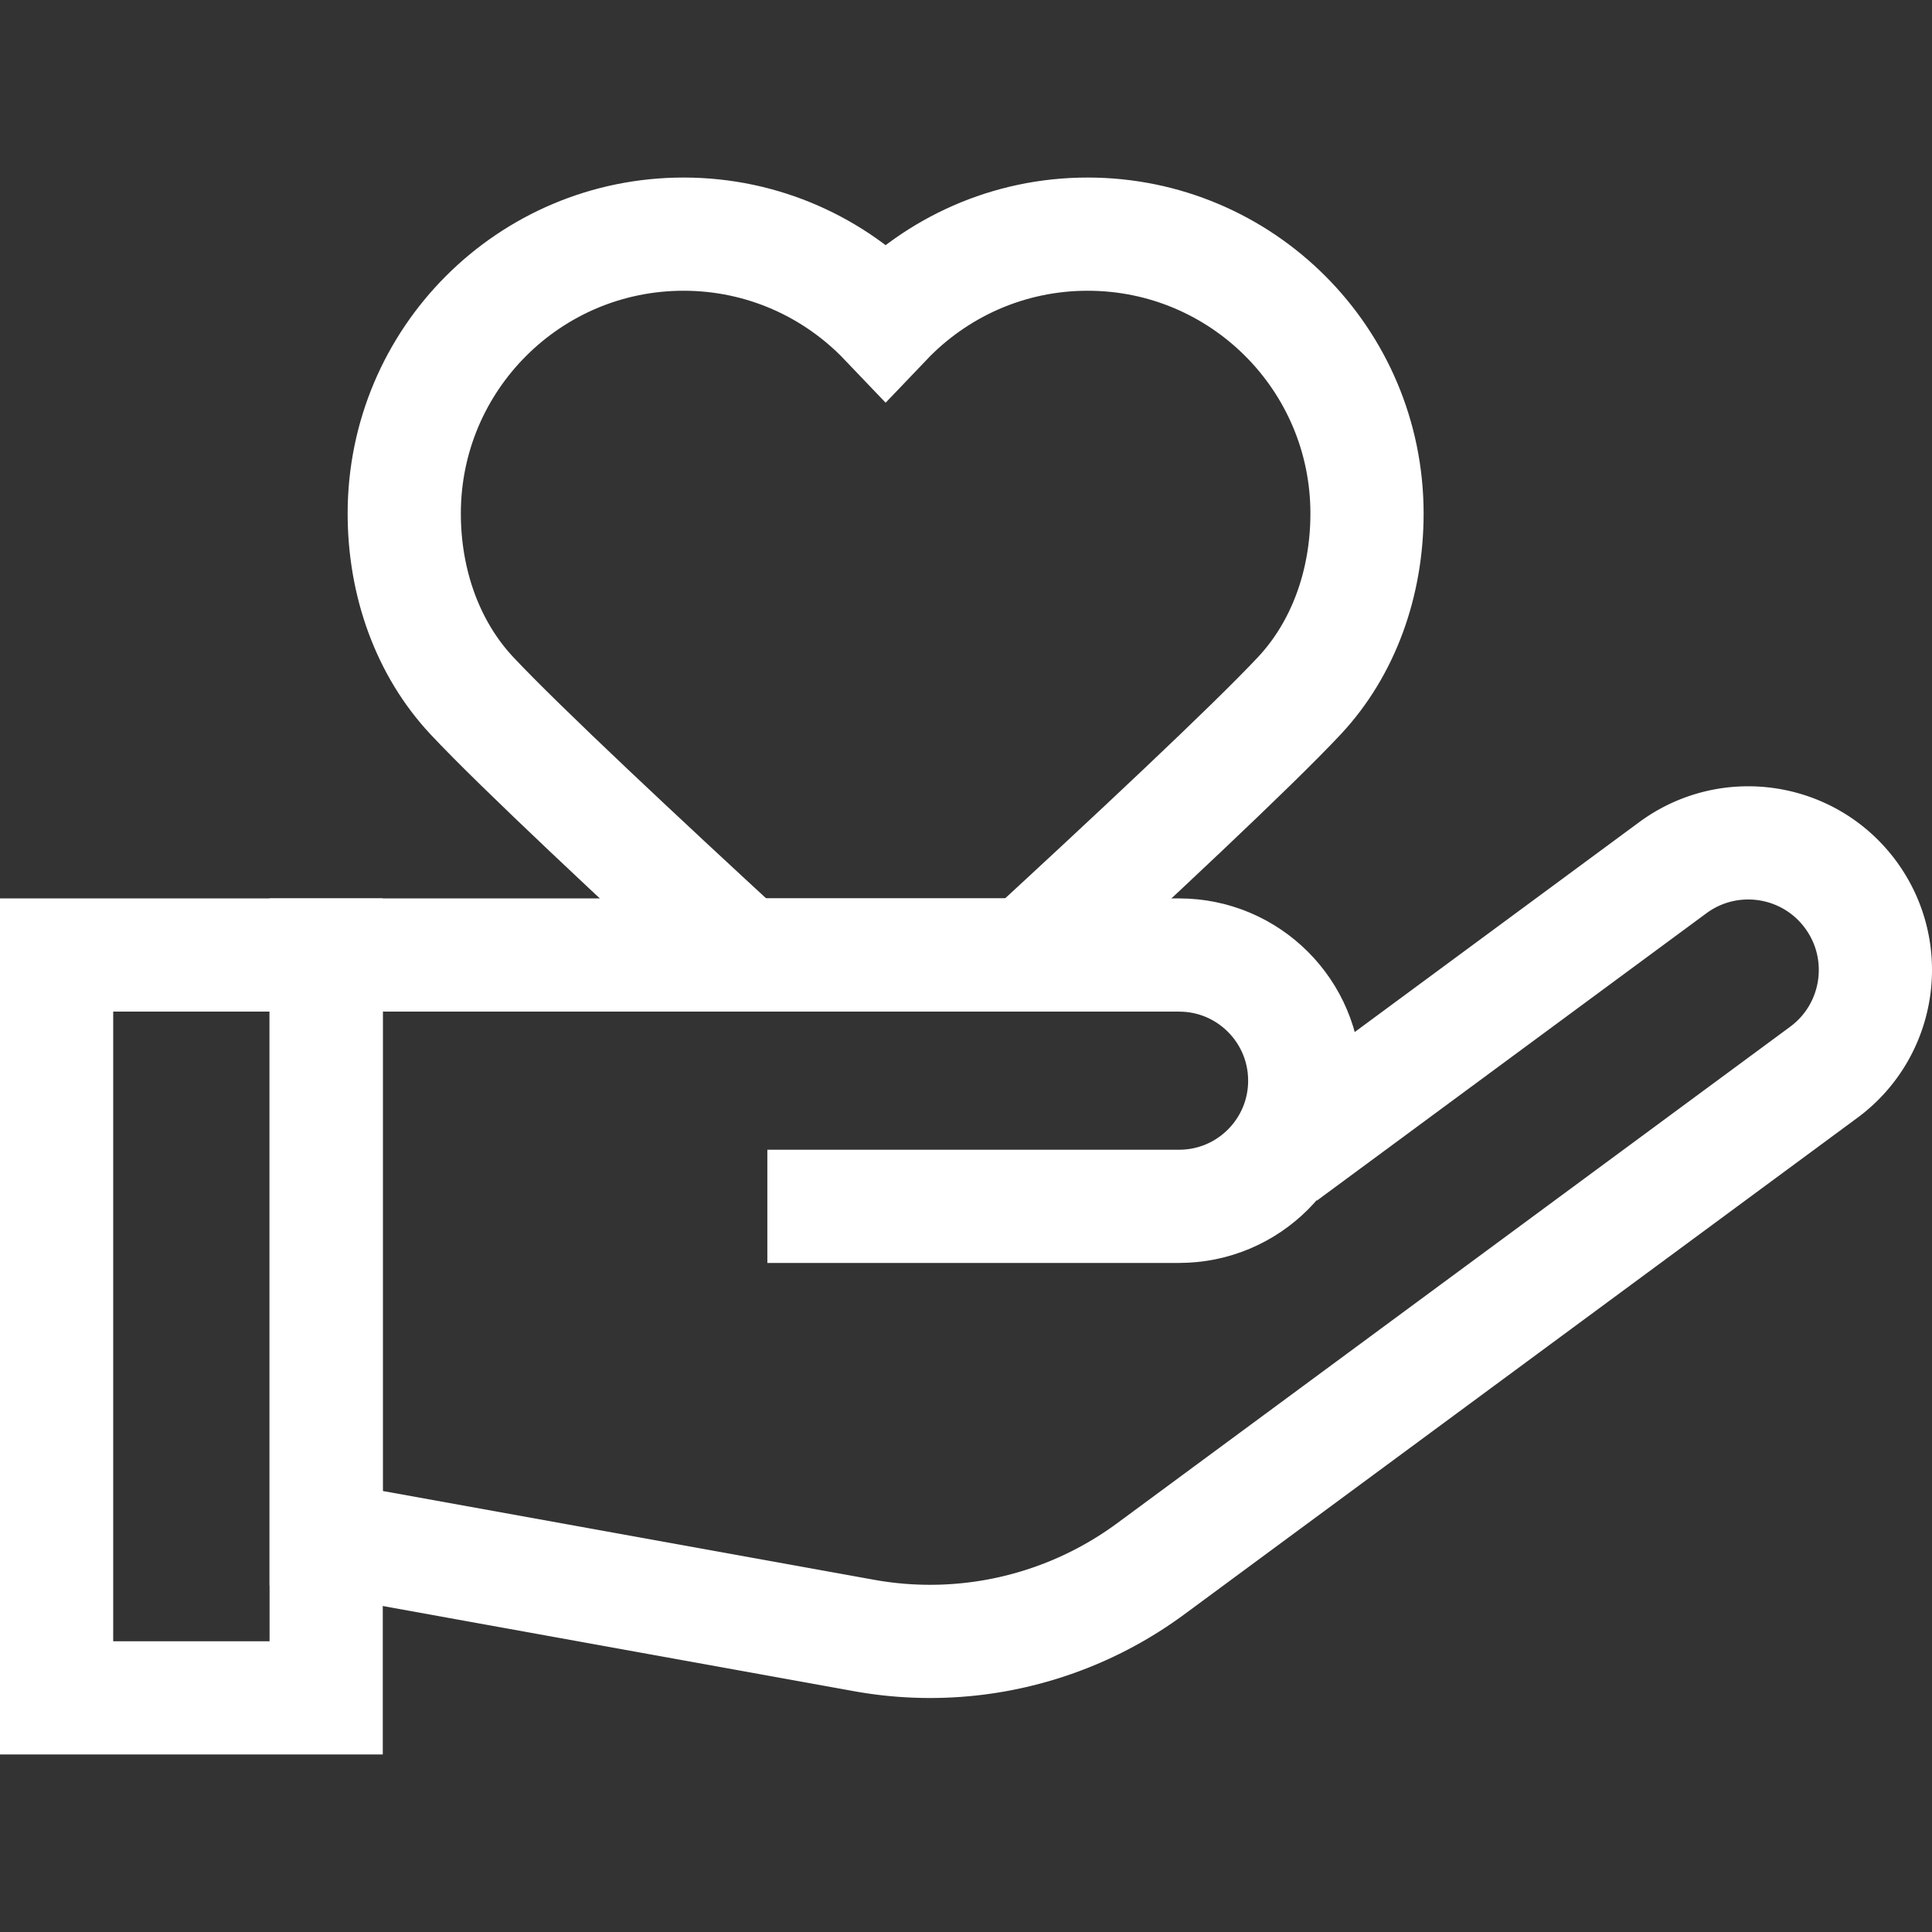
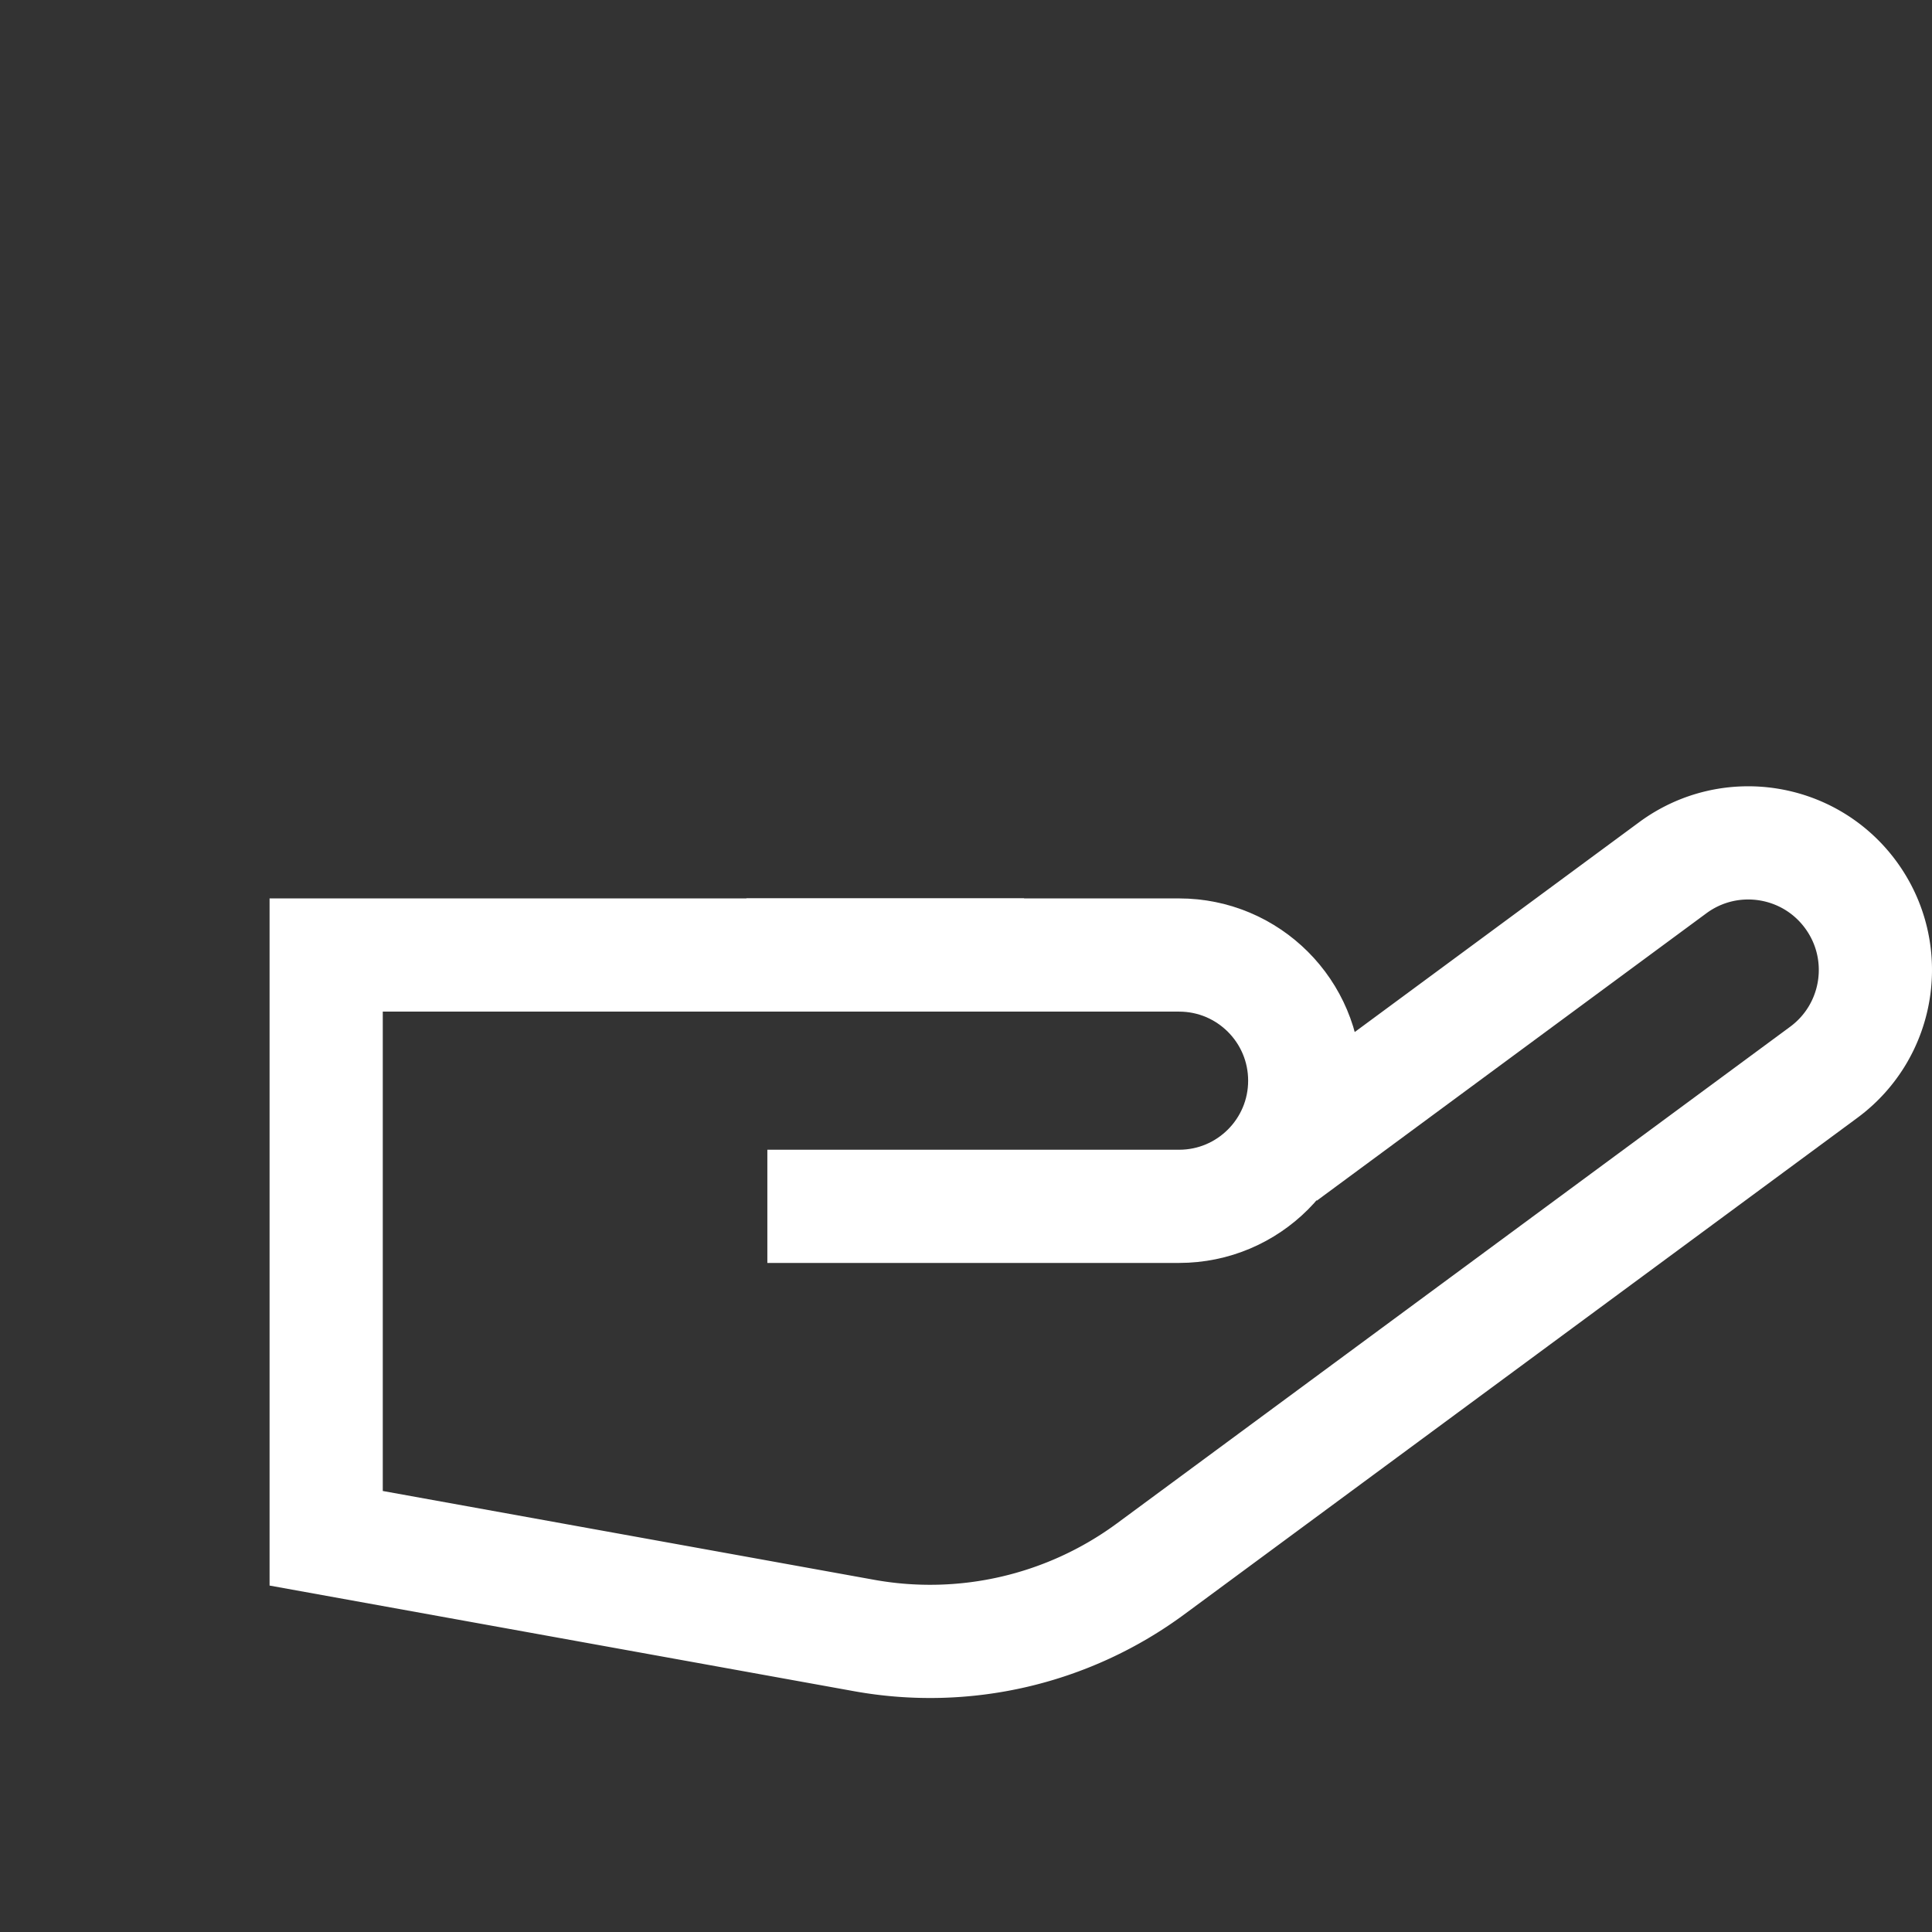
<svg xmlns="http://www.w3.org/2000/svg" version="1.1" width="512" height="512" x="0" y="0" viewBox="0 0 512 512" style="enable-background:new 0 0 512 512" xml:space="preserve">
  <rect x="0" y="0" width="512" height="512" fill="#333333" stroke="none" />
  <g>
-     <path d="M272.213 253.09c26.53-24.436 59.536-55.246 72.148-68.731 11.685-12.494 17.911-29.834 17.911-48.282 0-40.884-33.143-74.026-74.026-74.026-21.068 0-40.065 8.816-53.546 22.942-13.481-14.126-32.478-22.942-53.546-22.942-40.884 0-74.026 33.143-74.026 74.026 0 18.448 6.227 35.789 17.911 48.282 12.666 13.542 45.896 44.555 72.483 69.04M15 253.09h71.439v196.859H15z" style="stroke-width:30;stroke-miterlimit:10;" fill="none" stroke="#ffffff" stroke-width="30" stroke-miterlimit="10" data-original="#000000" opacity="1" />
    <path d="M271.393 253.09H86.439v154.569l142.523 25.759a98.478 98.478 0 0 0 75.98-17.662l178.367-131.585c14.972-11.045 18.155-32.136 7.11-47.108-11.045-14.972-32.136-18.155-47.109-7.11l-103.256 76.175" style="stroke-width:30;stroke-miterlimit:10;" fill="none" stroke="#ffffff" stroke-width="30" stroke-miterlimit="10" data-original="#000000" opacity="1" />
    <path d="M197.807 253.09h114.662c18.392 0 33.301 14.909 33.301 33.301 0 18.392-14.909 33.301-33.301 33.301H203.356" style="stroke-width:30;stroke-miterlimit:10;" fill="none" stroke="#ffffff" stroke-width="30" stroke-miterlimit="10" data-original="#000000" opacity="1" />
  </g>
</svg>